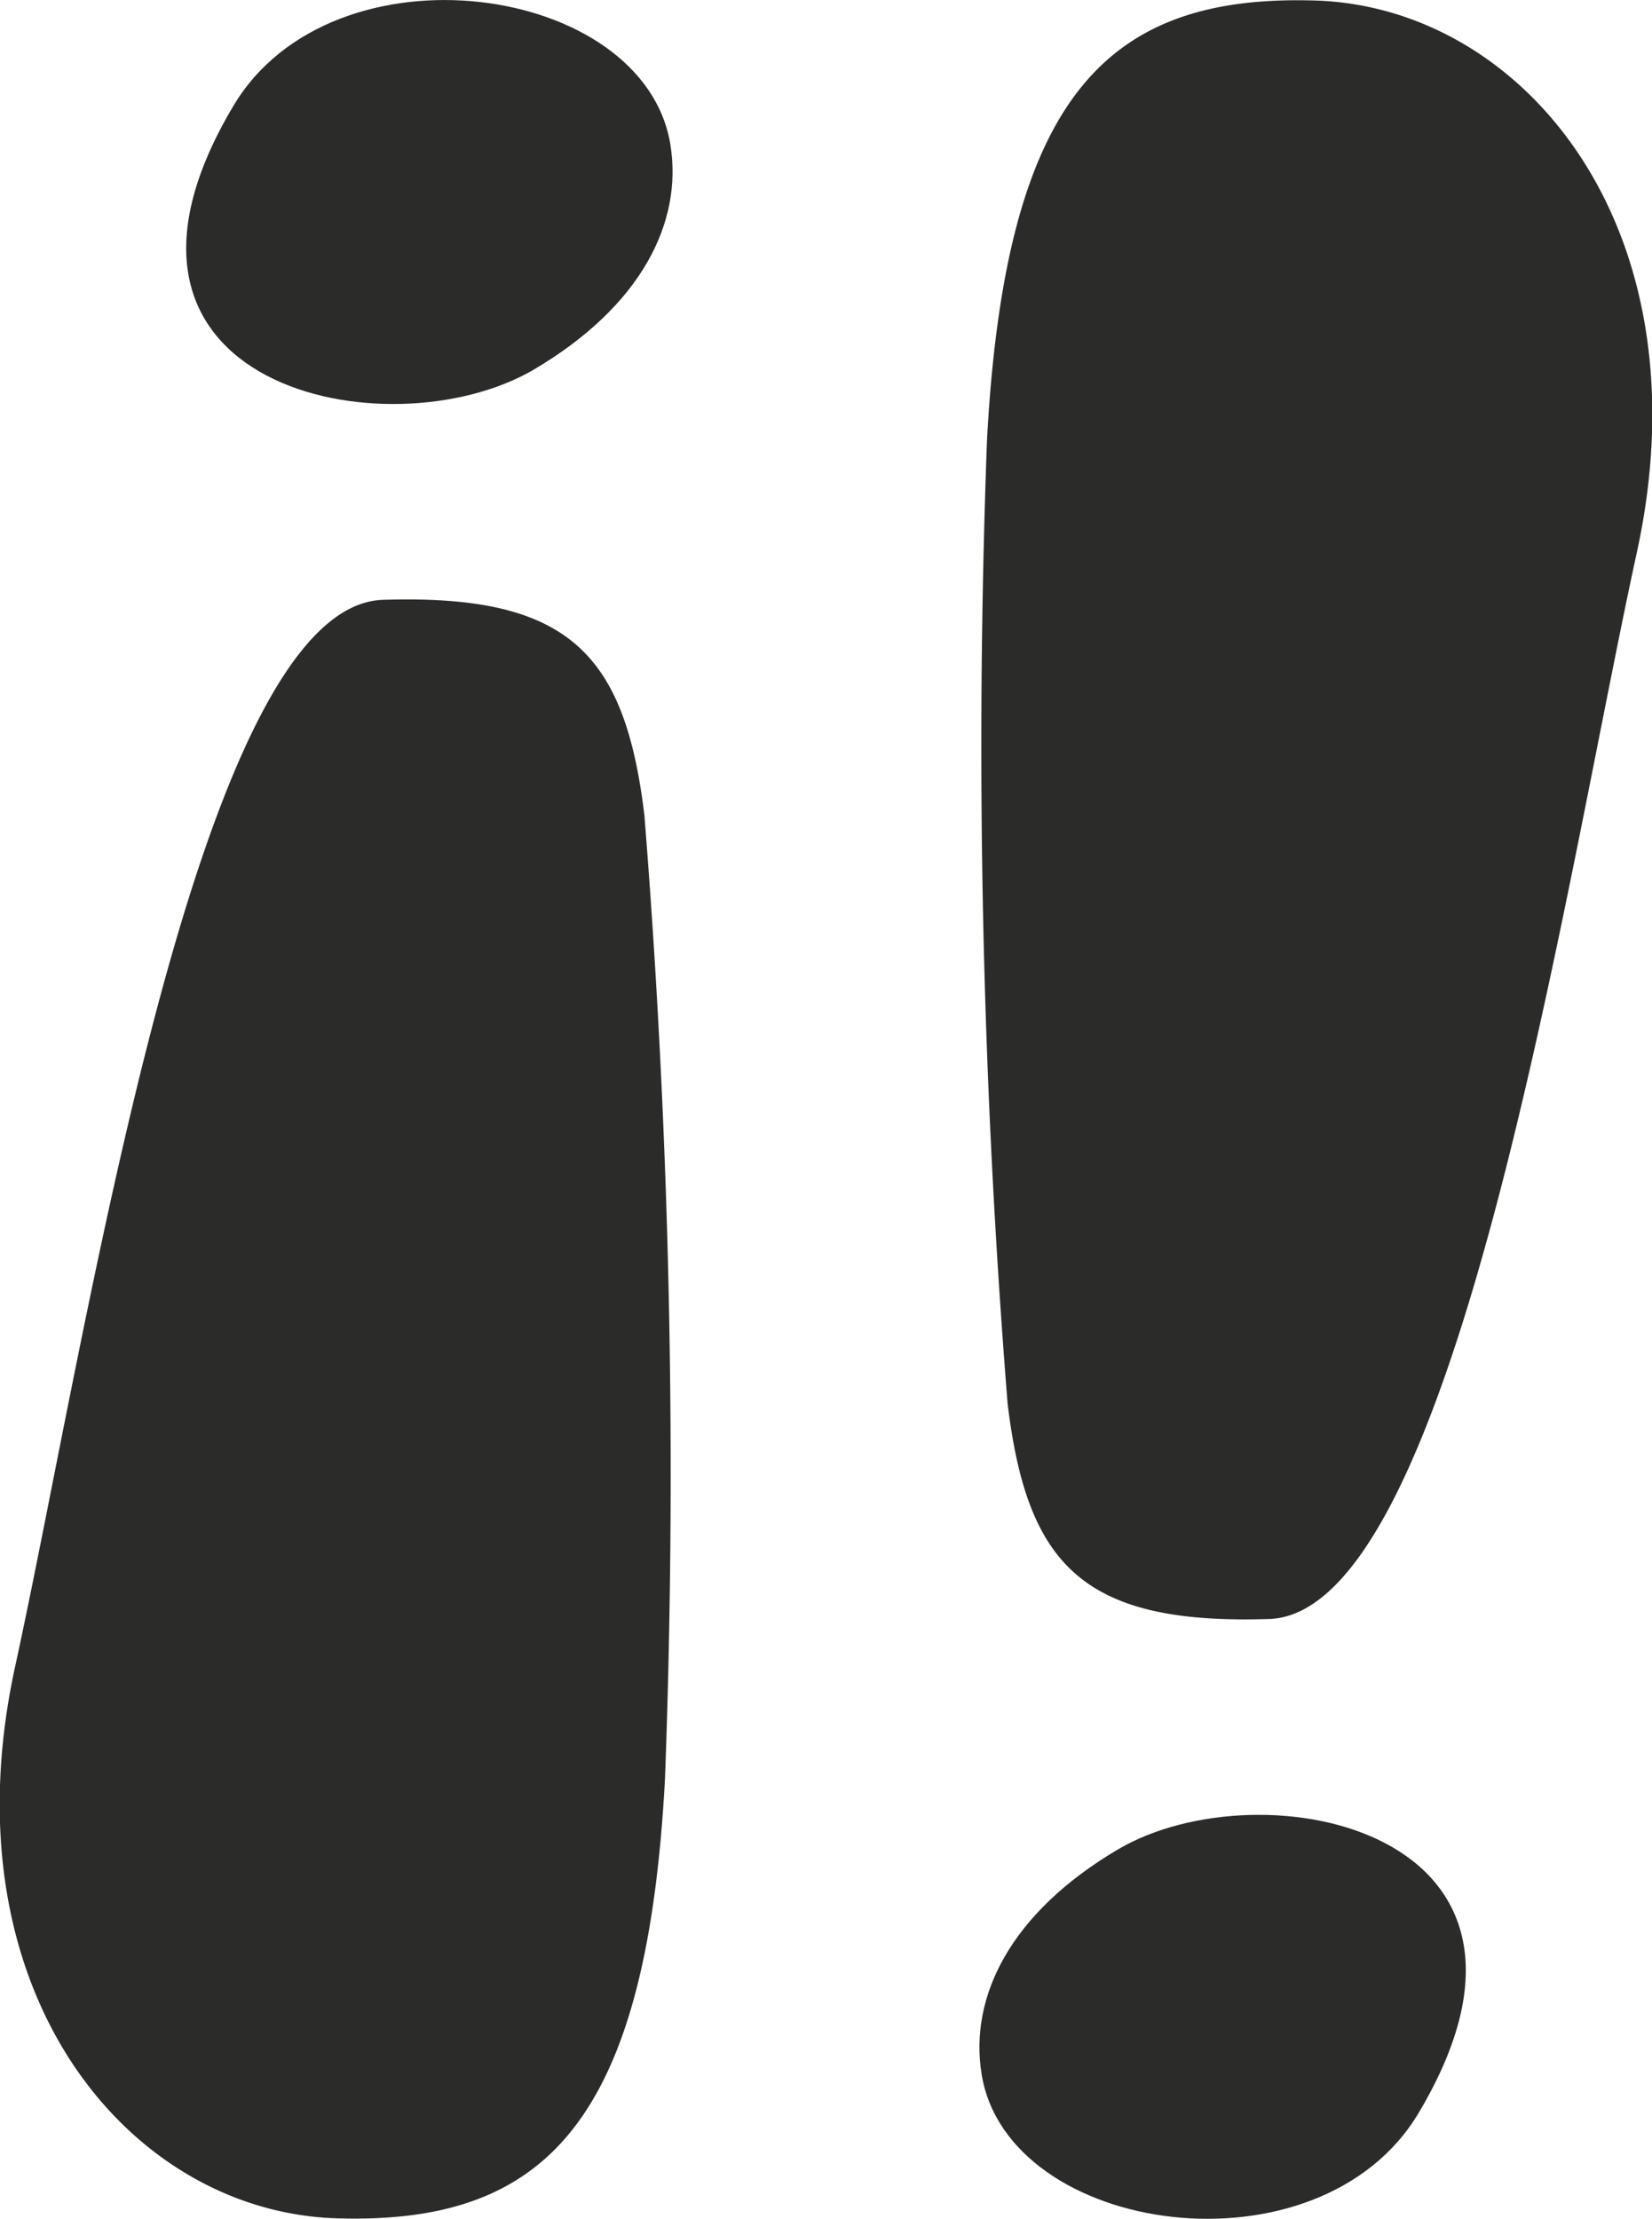
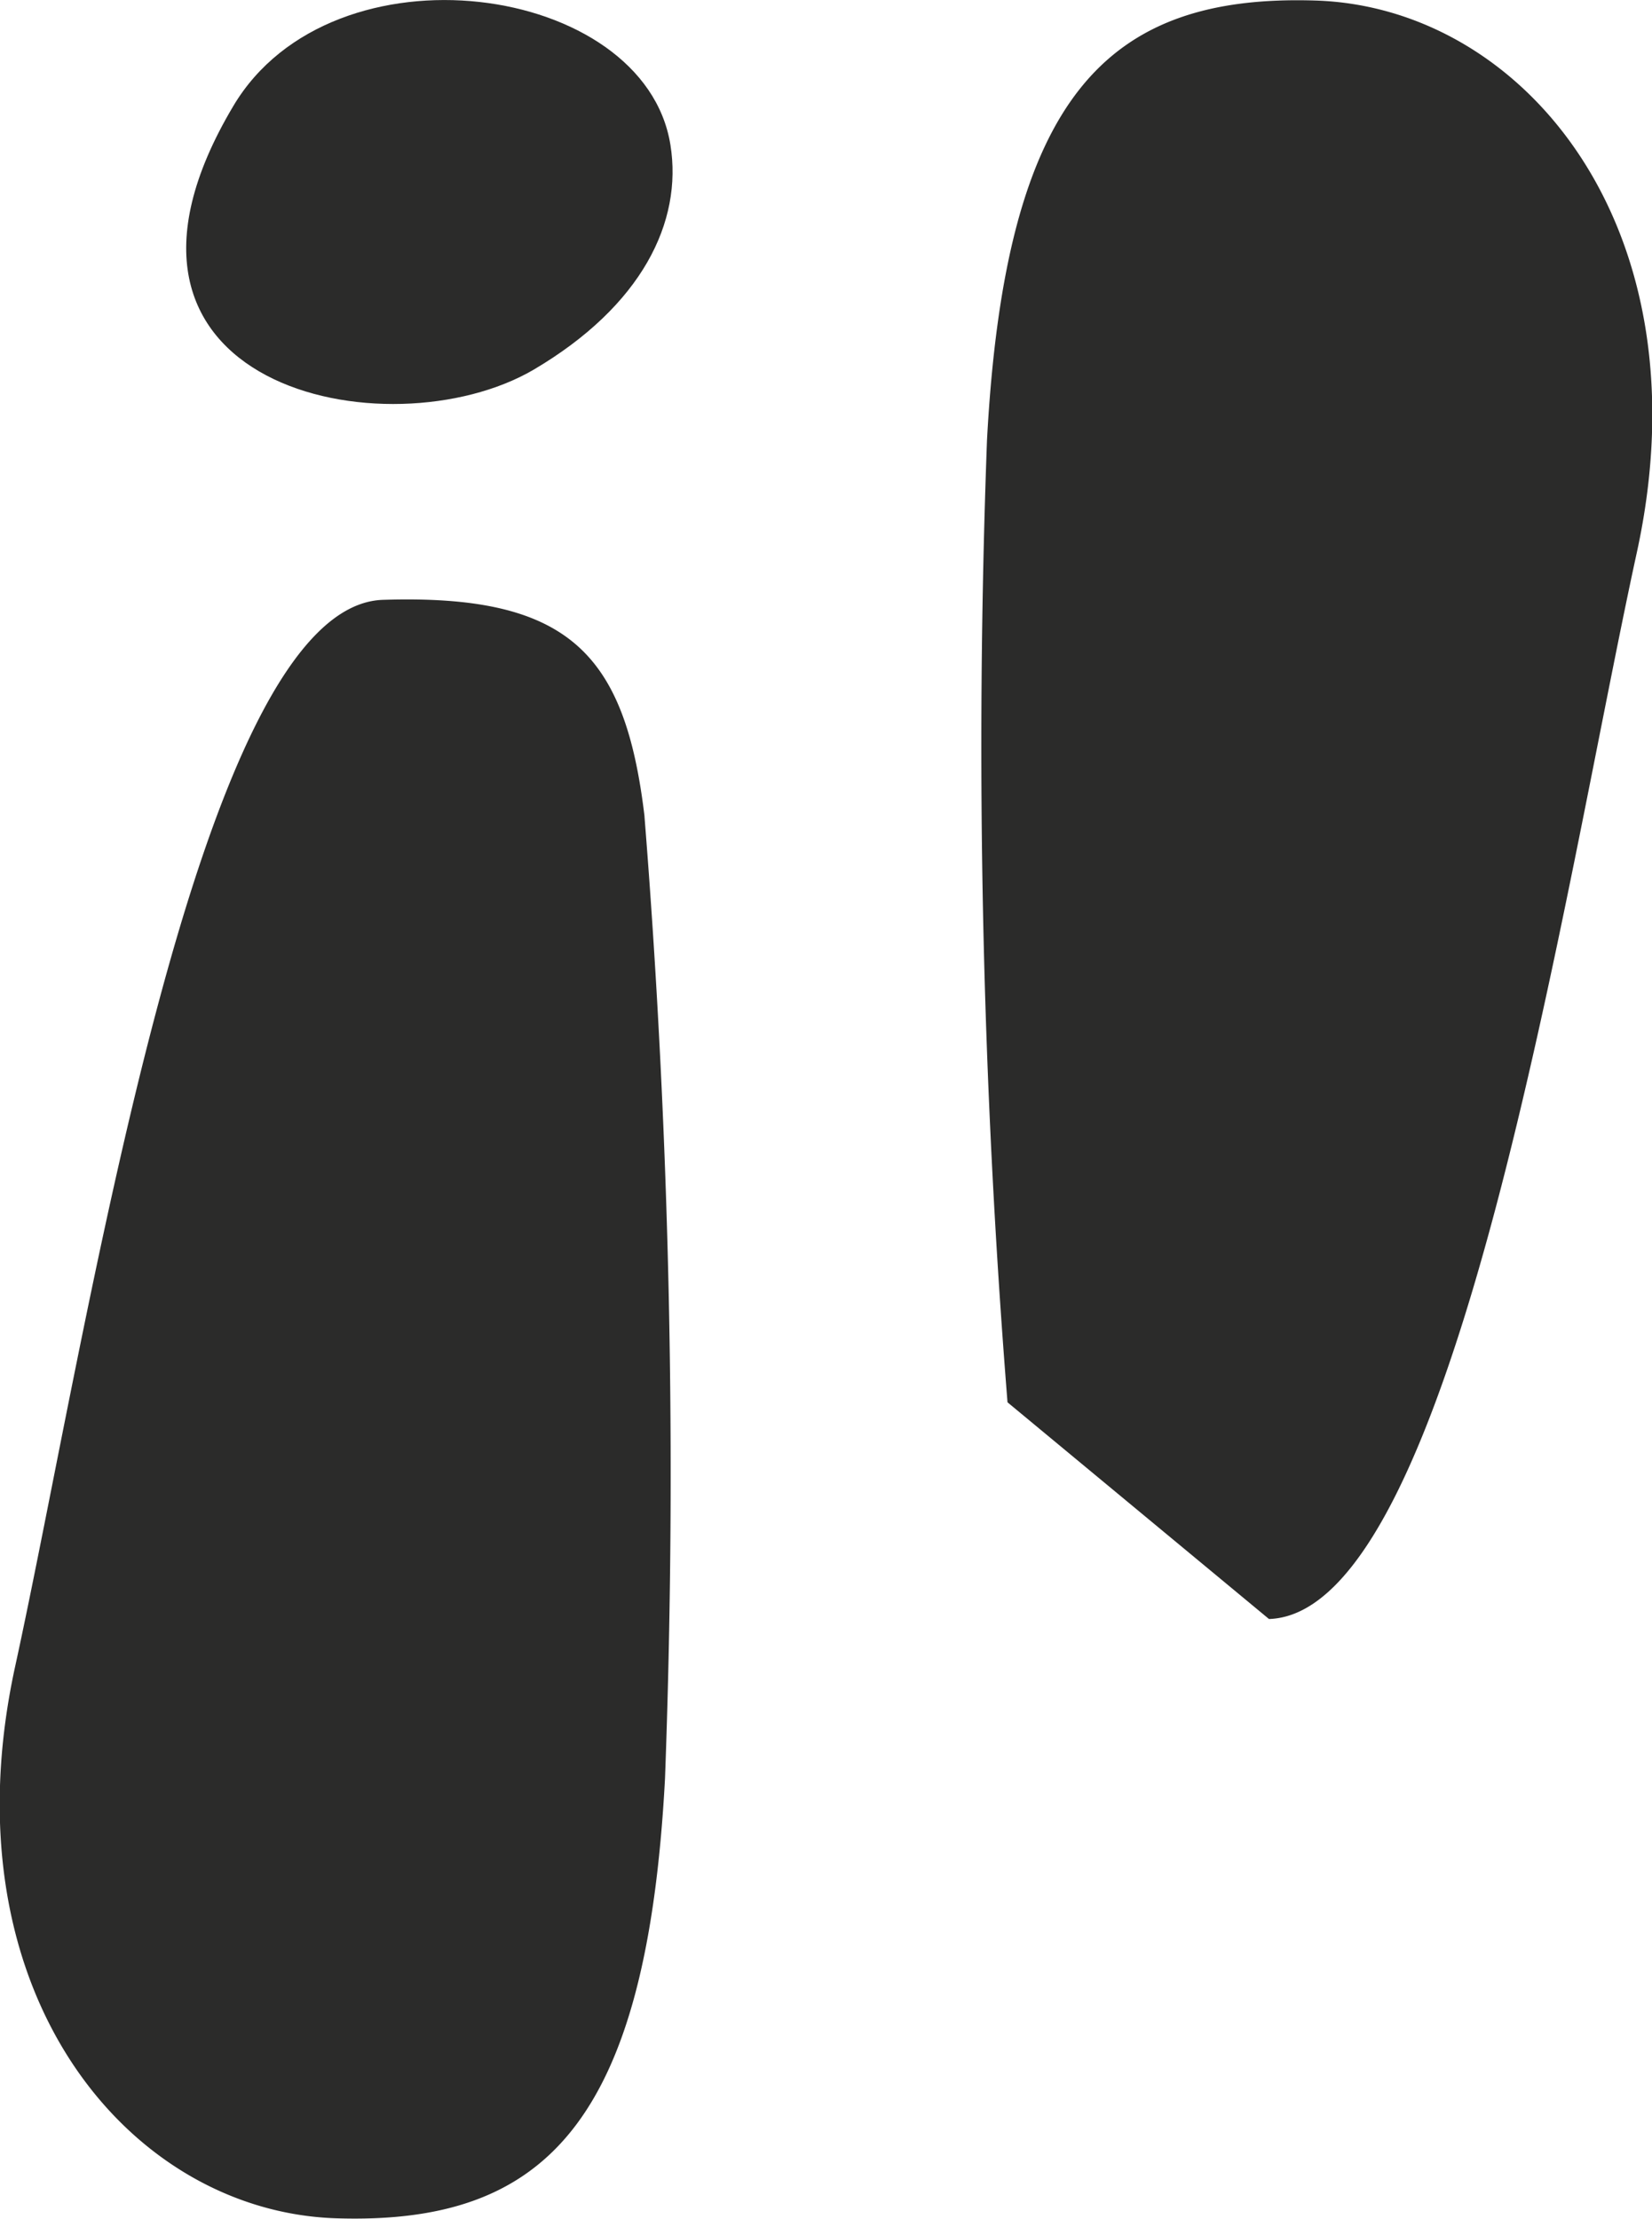
<svg xmlns="http://www.w3.org/2000/svg" viewBox="0 0 30.58 41.06">
  <defs>
    <style>.a{fill:none;}.b{clip-path:url(#a);}.c{fill:#2b2b2a;}</style>
    <clipPath id="a" transform="translate(-282.21 -403.47)">
      <rect class="a" x="271.81" y="395.54" width="51.38" height="50.92" />
    </clipPath>
  </defs>
  <g class="b">
    <path class="c" d="M294.14,418.58a152.68,152.68,0,0,1,.38,17.8c-.34,6.39-2.23,8.26-6.08,8.14s-7.26-4.2-5.95-10.21c1.35-6.18,3.36-19.63,6.81-19.74s4.48,1,4.84,4" transform="translate(-282.21 -403.47)" />
-     <path class="c" d="M300.86,429.42a152.68,152.68,0,0,1-.38-17.8c.34-6.39,2.23-8.26,6.08-8.14s7.26,4.2,5.95,10.21c-1.35,6.18-3.36,19.63-6.81,19.74s-4.48-1-4.84-4" transform="translate(-282.21 -403.47)" />
+     <path class="c" d="M300.86,429.42a152.68,152.68,0,0,1-.38-17.8c.34-6.39,2.23-8.26,6.08-8.14s7.26,4.2,5.95,10.21c-1.35,6.18-3.36,19.63-6.81,19.74" transform="translate(-282.21 -403.47)" />
    <path class="c" d="M294.62,406.15c-.48-3-6.25-3.81-8.09-.72-3.11,5.22,2.88,6.45,5.56,4.88,2-1.18,2.76-2.73,2.53-4.16" transform="translate(-282.21 -403.47)" />
-     <path class="c" d="M300.38,441.85c.48,3,6.25,3.81,8.09.72,3.11-5.22-2.88-6.45-5.56-4.88-2,1.18-2.76,2.73-2.53,4.16" transform="translate(-282.21 -403.47)" />
  </g>
</svg>